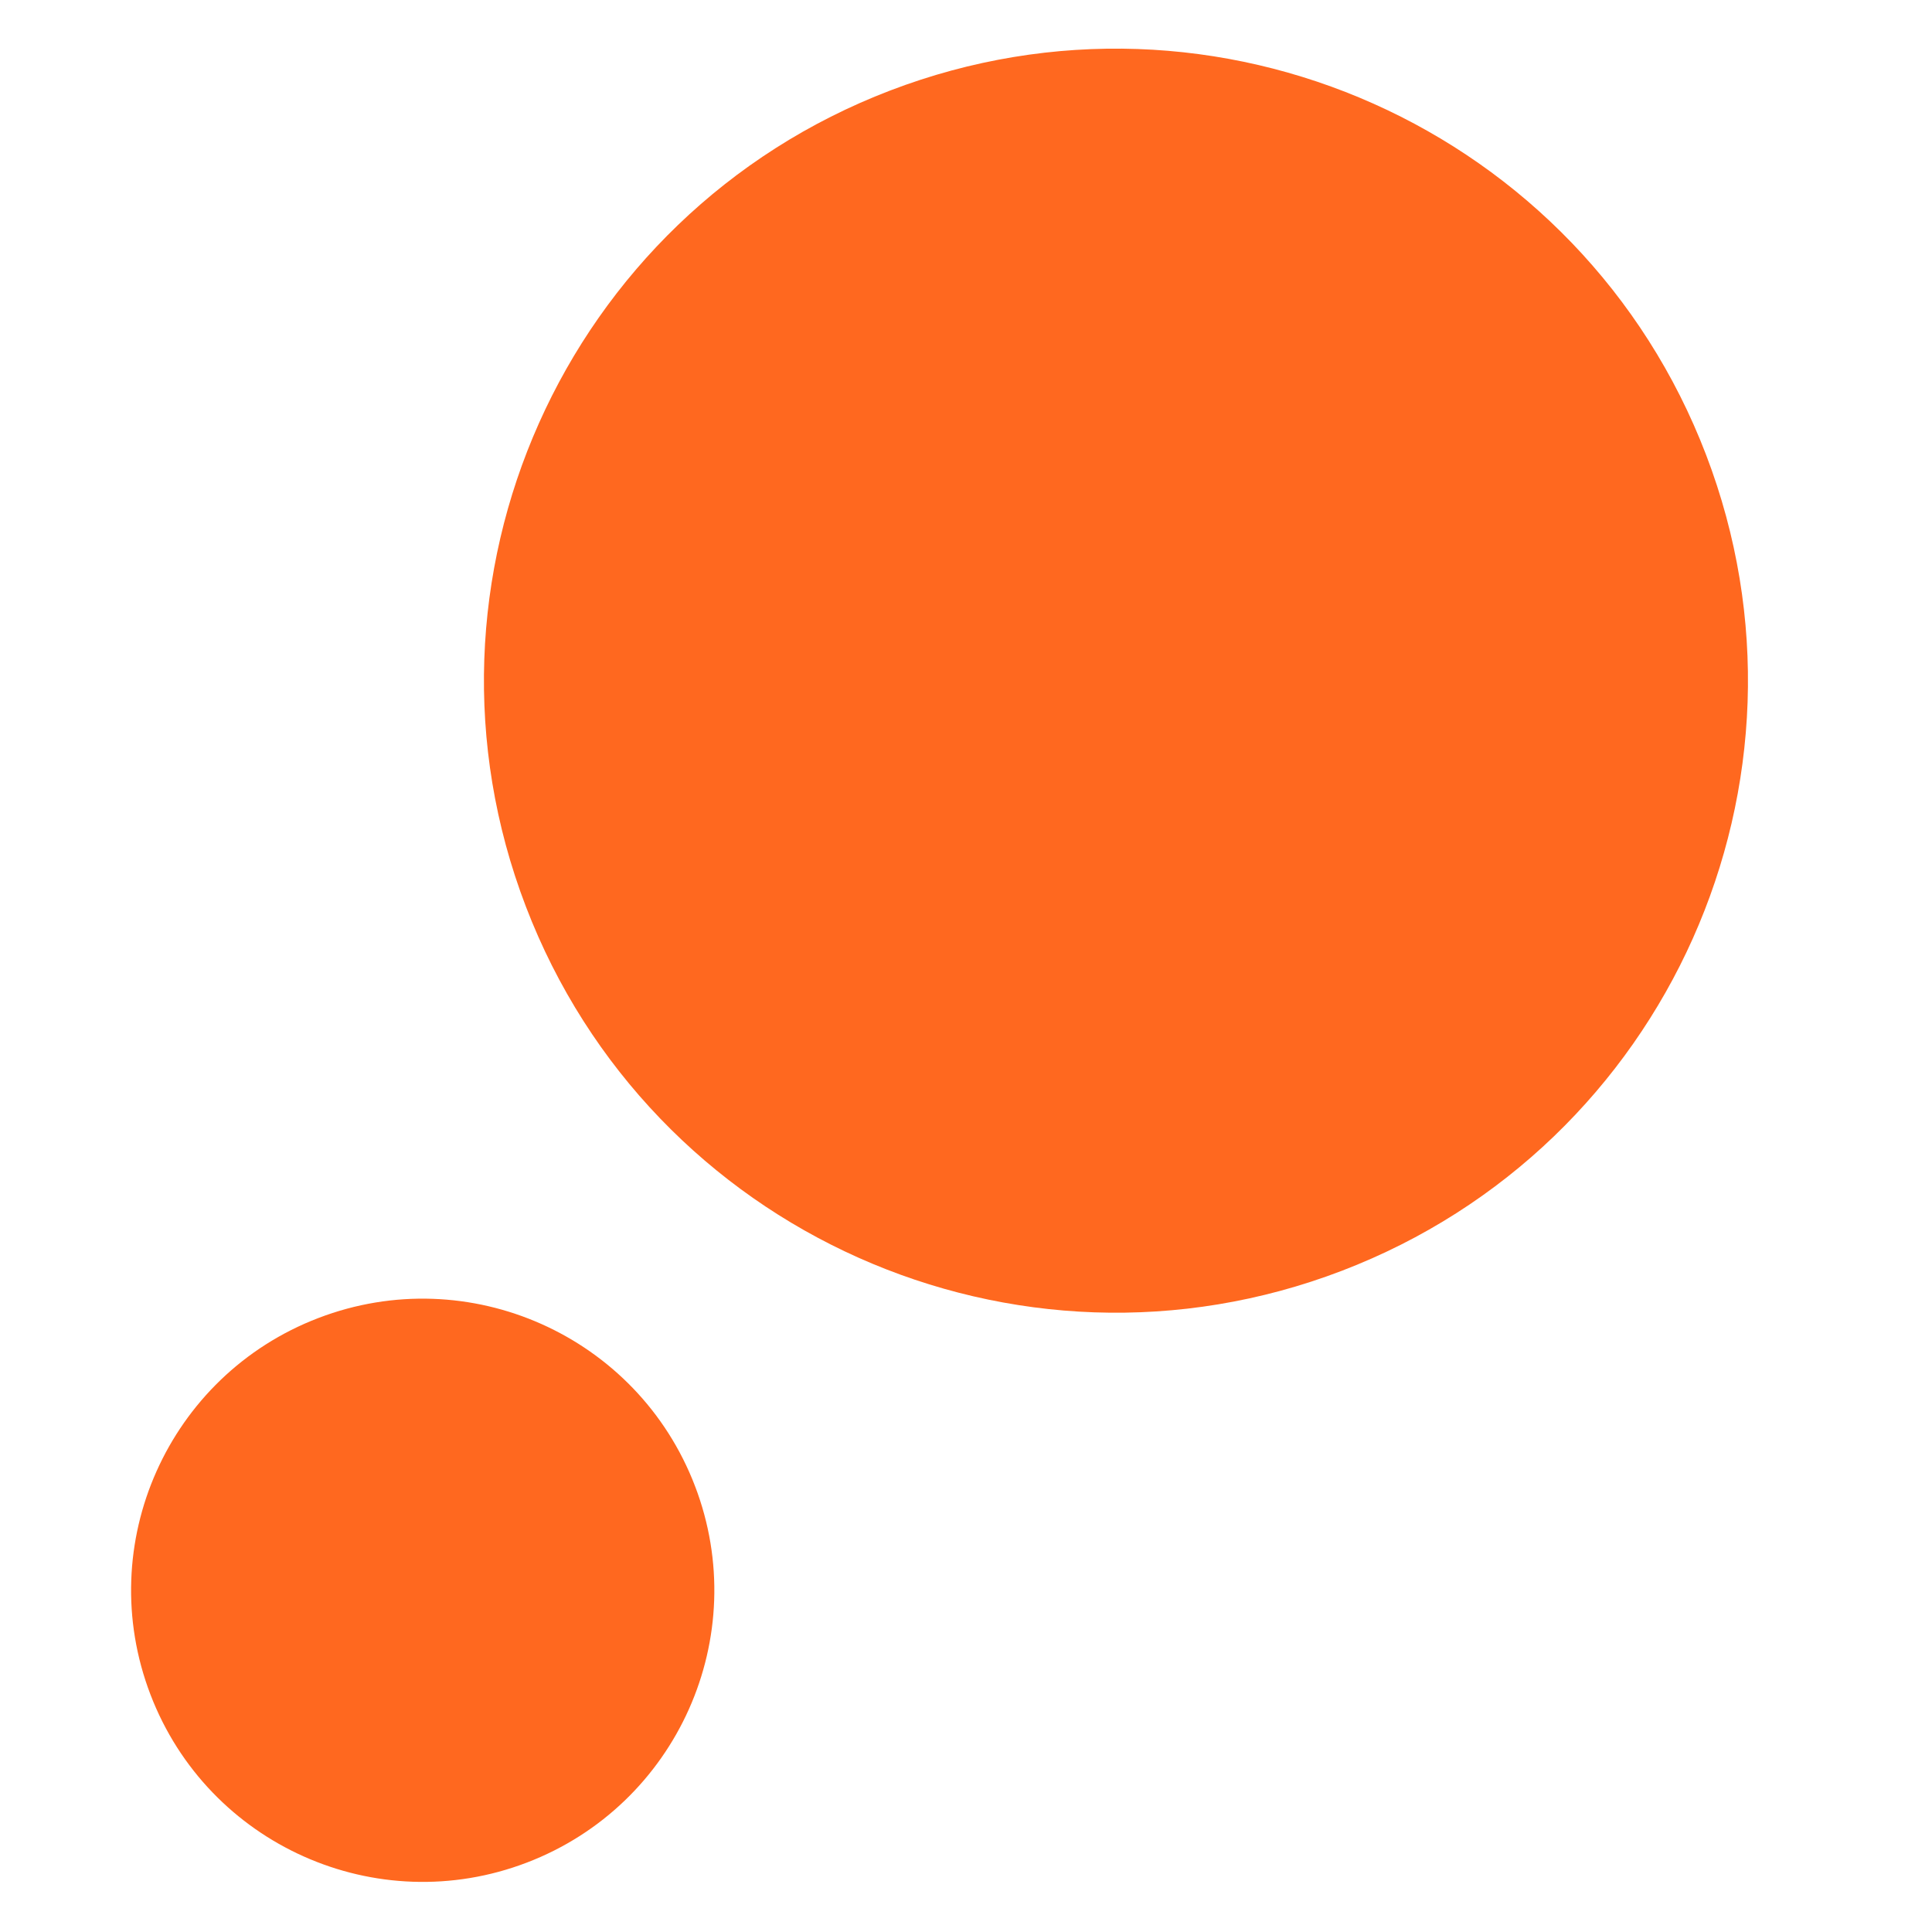
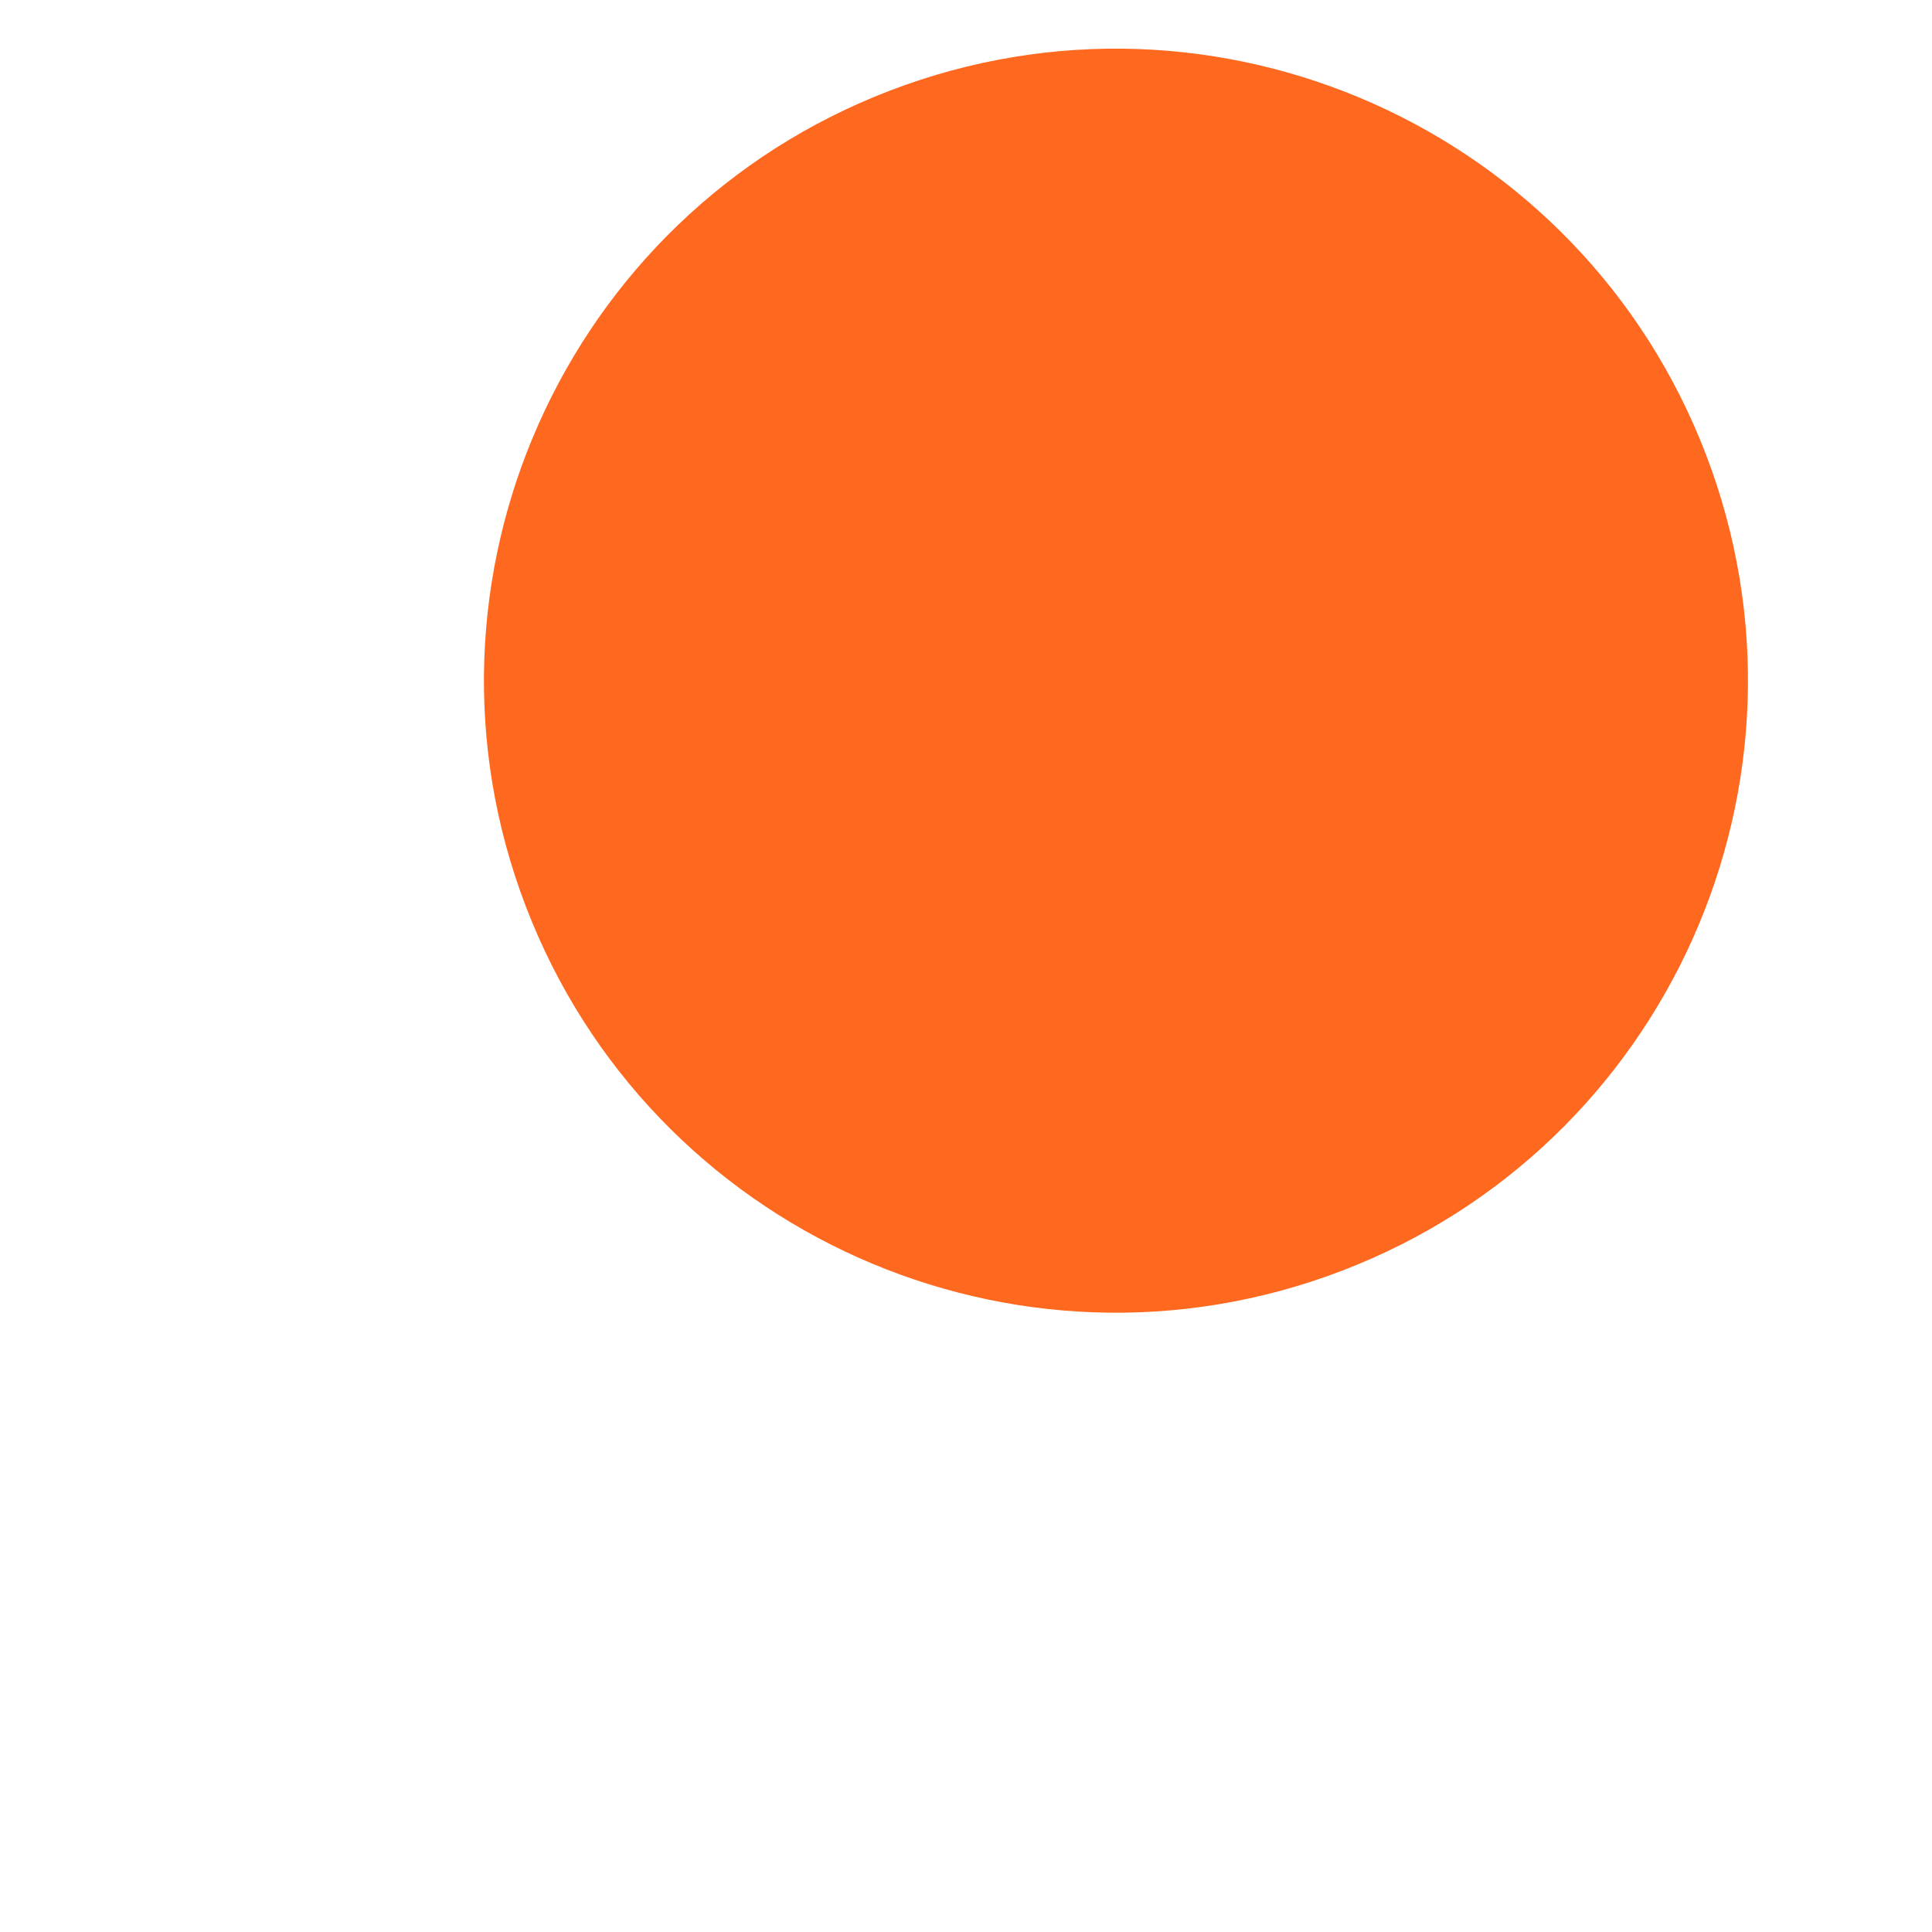
<svg xmlns="http://www.w3.org/2000/svg" width="100" zoomAndPan="magnify" viewBox="0 0 75 75" height="100" preserveAspectRatio="xMidYMid meet" version="1.0">
  <defs>
    <clipPath id="0001a56850">
      <path d="M 18 1 L 68 1 L 68 51 L 18 51 Z M 18 1 " clip-rule="nonzero" />
    </clipPath>
    <clipPath id="c3ed391847">
      <path d="M 57.461 -5.254 L 74.996 40.562 L 29.184 58.102 L 11.645 12.285 Z M 57.461 -5.254 " clip-rule="nonzero" />
    </clipPath>
    <clipPath id="9d12af4b46">
      <path d="M 66.23 17.656 C 61.387 5.004 47.203 -1.328 34.551 3.516 C 21.902 8.359 15.57 22.543 20.414 35.191 C 25.258 47.844 39.438 54.176 52.09 49.332 C 64.742 44.488 71.07 30.309 66.23 17.656 Z M 66.23 17.656 " clip-rule="nonzero" />
    </clipPath>
    <clipPath id="6fcce08322">
      <path d="M 5 50 L 28 50 L 28 74 L 5 74 Z M 5 50 " clip-rule="nonzero" />
    </clipPath>
    <clipPath id="0af388b1f1">
-       <path d="M 22.934 47.117 L 31.023 68.258 L 9.883 76.352 L 1.793 55.211 Z M 22.934 47.117 " clip-rule="nonzero" />
-     </clipPath>
+       </clipPath>
    <clipPath id="cd749e605e">
      <path d="M 26.98 57.688 C 24.746 51.852 18.199 48.93 12.363 51.164 C 6.523 53.398 3.605 59.945 5.84 65.781 C 8.074 71.617 14.617 74.539 20.453 72.305 C 26.293 70.07 29.215 63.527 26.98 57.688 Z M 26.98 57.688 " clip-rule="nonzero" />
    </clipPath>
  </defs>
  <g clip-path="url(#0001a56850)">
    <g clip-path="url(#c3ed391847)">
      <g clip-path="url(#9d12af4b46)">
        <path fill="#ff681f" d="M 57.461 -5.254 L 74.996 40.562 L 29.184 58.102 L 11.645 12.285 Z M 57.461 -5.254 " fill-opacity="1" fill-rule="nonzero" />
      </g>
    </g>
  </g>
  <g clip-path="url(#6fcce08322)">
    <g clip-path="url(#0af388b1f1)">
      <g clip-path="url(#cd749e605e)">
        <path fill="#ff681f" d="M 22.934 47.117 L 31.023 68.258 L 9.883 76.352 L 1.793 55.211 Z M 22.934 47.117 " fill-opacity="1" fill-rule="nonzero" />
      </g>
    </g>
  </g>
</svg>